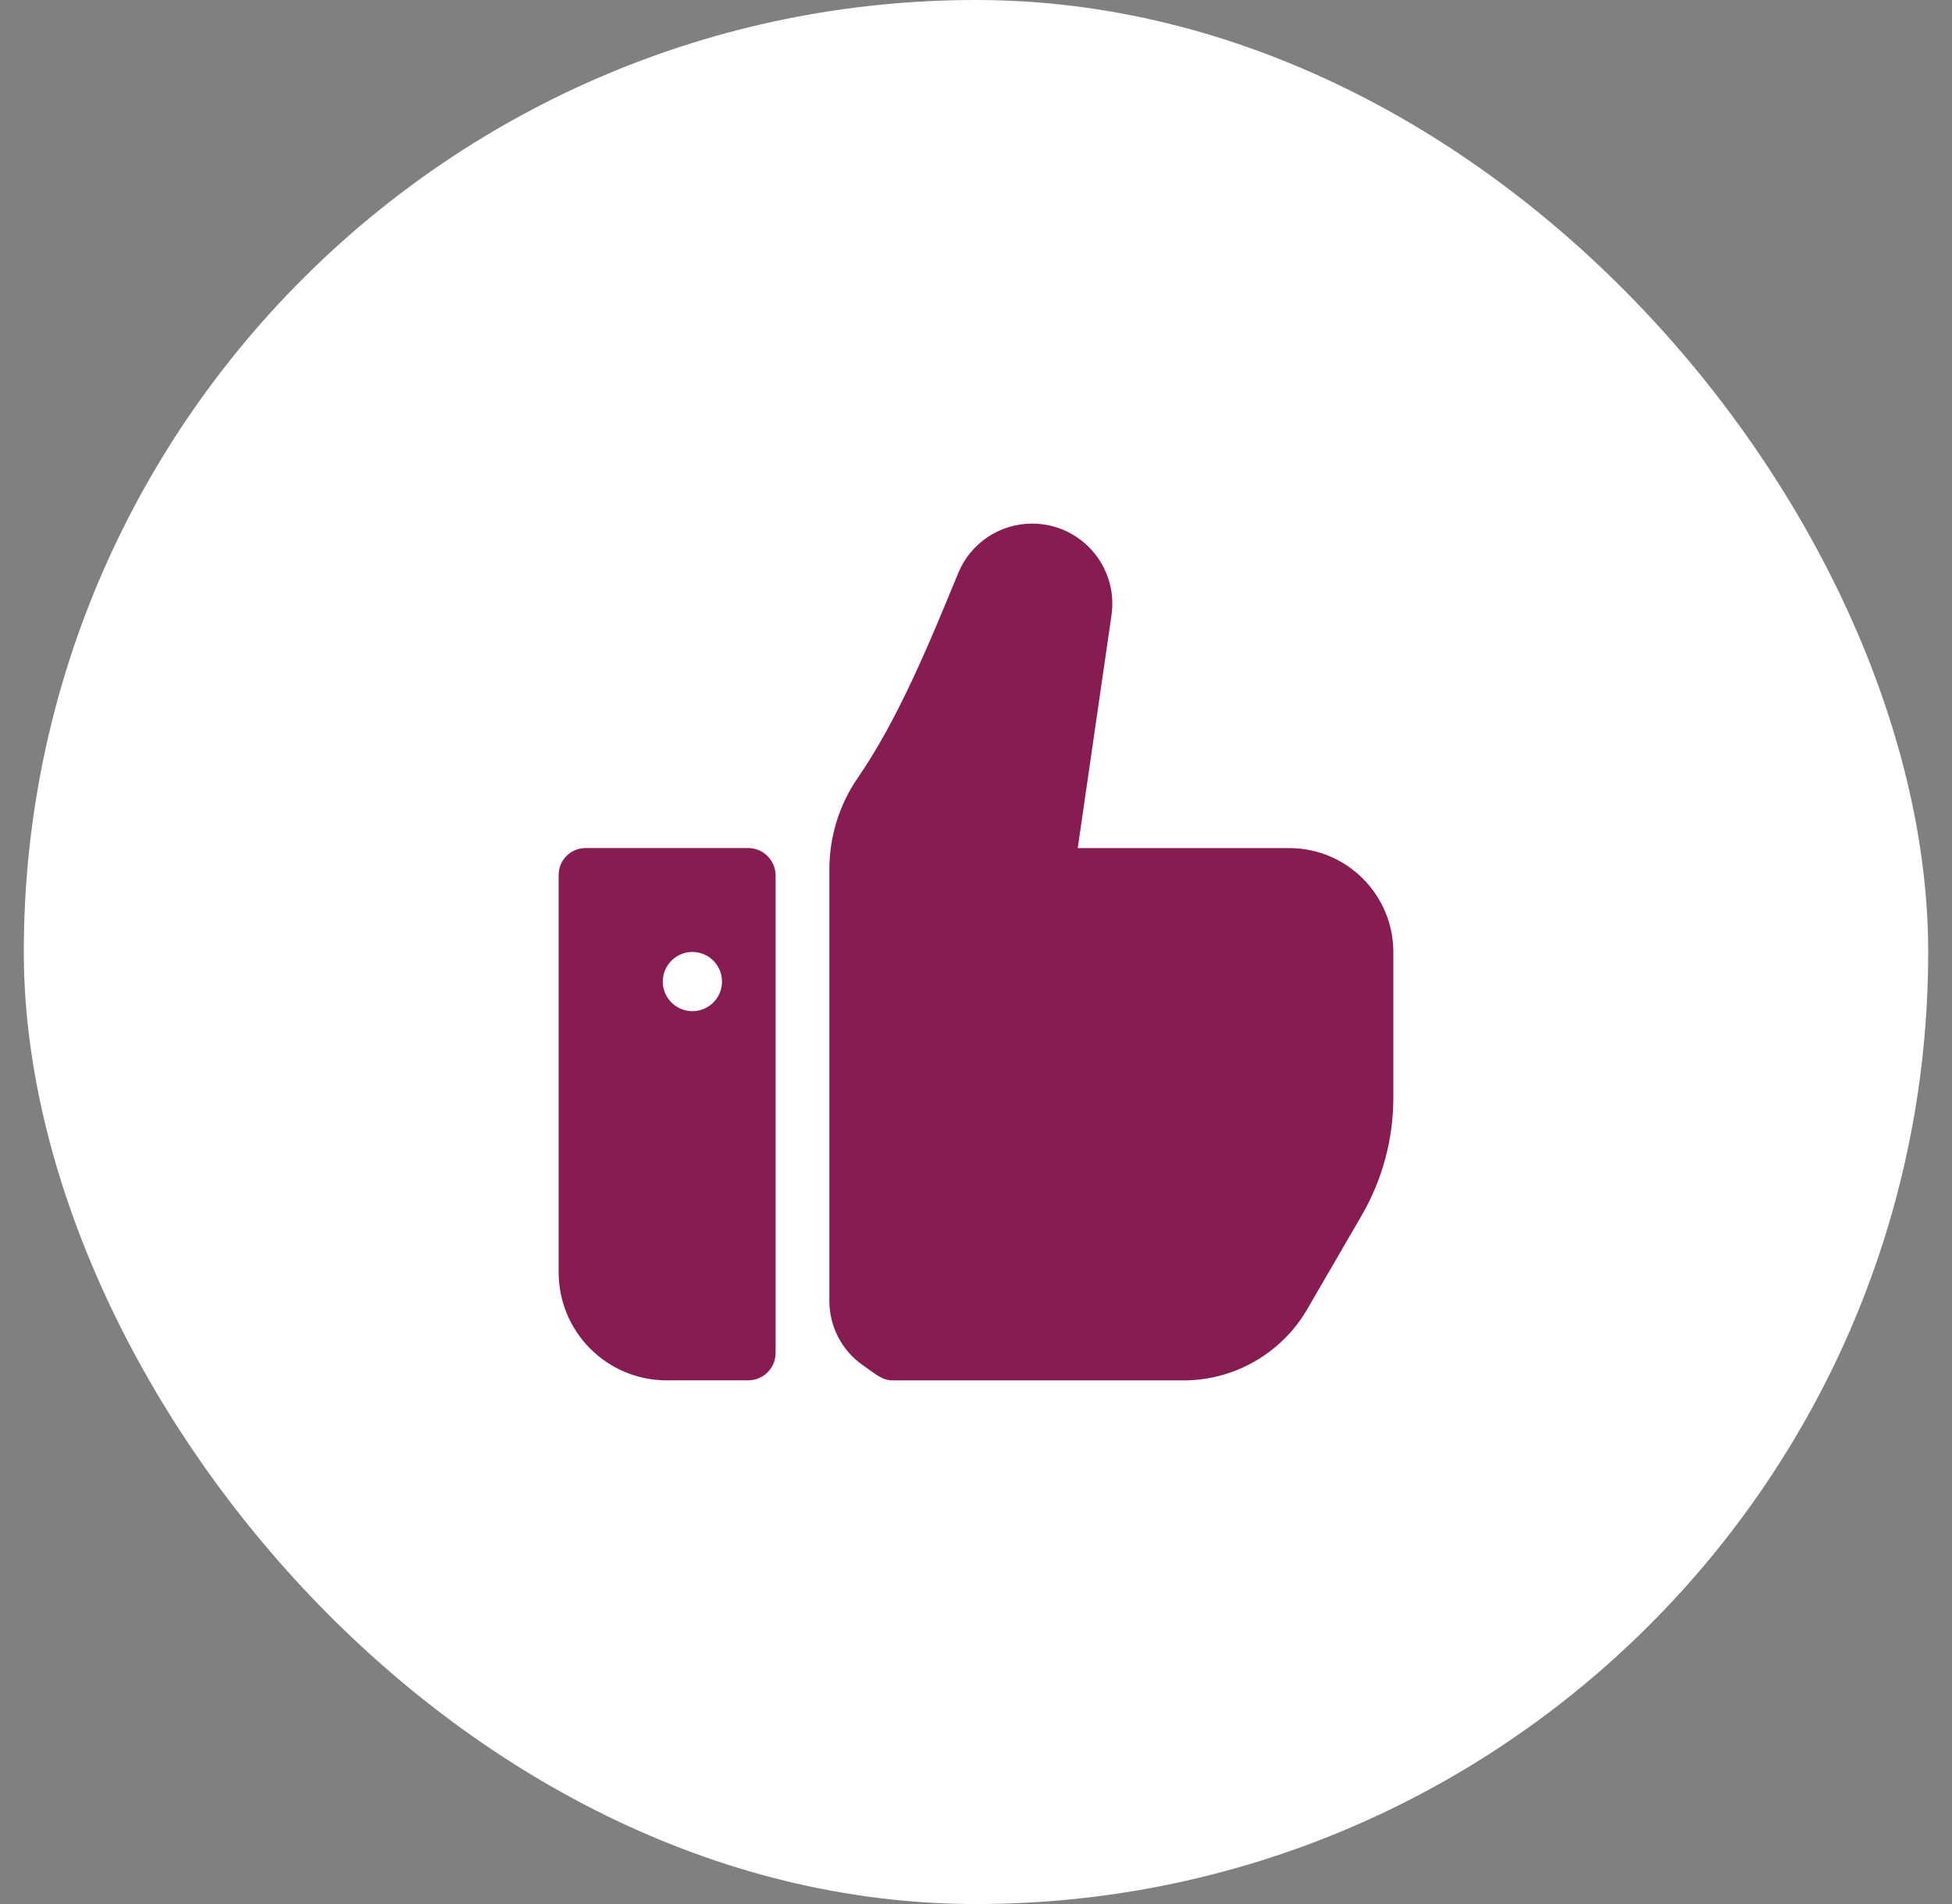
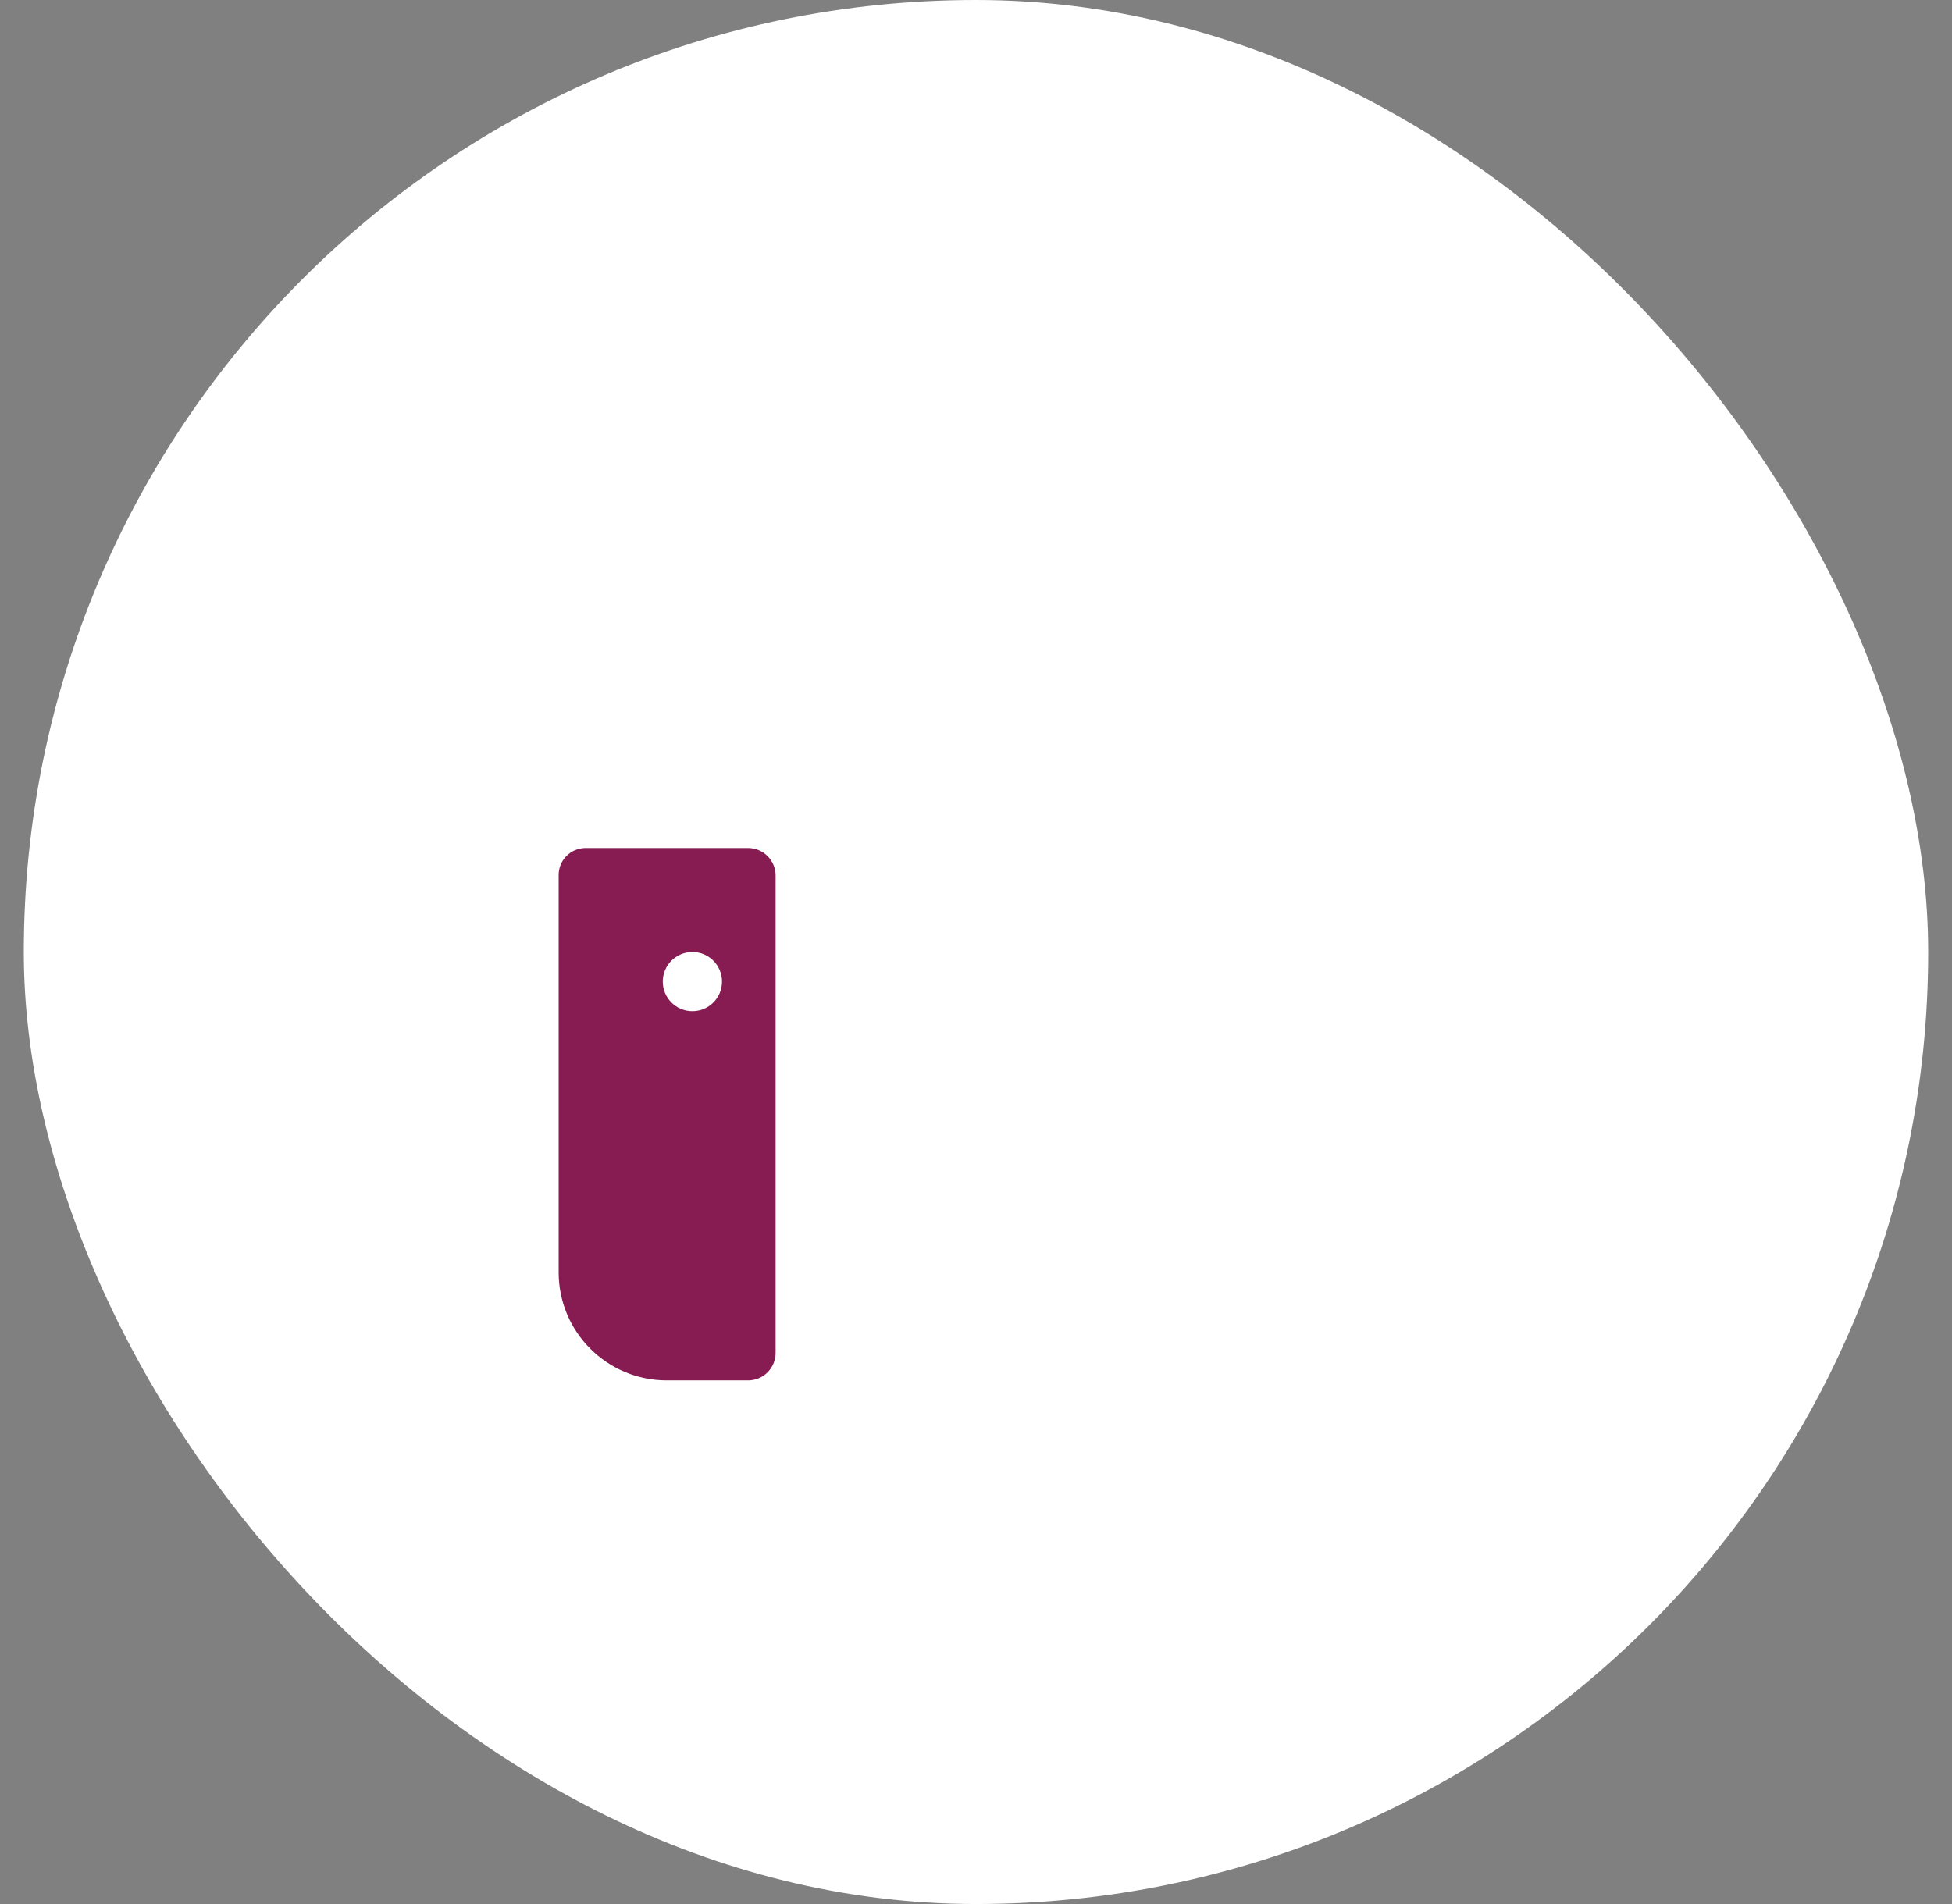
<svg xmlns="http://www.w3.org/2000/svg" width="41" height="40" viewBox="0 0 41 40" fill="none">
  <rect x="0" y="0" width="41" height="40" fill="#808080" stroke="none" />
  <rect x="0.5" width="40" height="40" rx="20" fill="white" />
  <g clip-path="url(#clip0_618_4345)">
    <path d="M15.713 17.816H12.299C11.987 17.816 11.734 18.069 11.734 18.381V26.73C11.734 27.983 12.751 28.999 14.004 28.999H15.713C16.033 28.999 16.291 28.741 16.291 28.421V18.394C16.291 18.075 16.033 17.816 15.713 17.816ZM14.543 21.243C14.2 21.243 13.921 20.965 13.921 20.621C13.921 20.278 14.2 19.999 14.543 19.999C14.887 19.999 15.165 20.278 15.165 20.621C15.165 20.965 14.887 21.243 14.543 21.243Z" fill="#871C53" />
-     <path d="M27.079 17.817H22.637L23.346 12.924C23.493 11.909 22.705 11 21.681 11C20.996 11 20.385 11.409 20.125 12.043C19.52 13.516 18.862 15.116 18.017 16.341C17.627 16.906 17.42 17.578 17.42 18.266V27.331C17.42 27.869 17.683 28.374 18.125 28.682C18.43 28.895 18.536 29 18.759 29H24.86C25.927 29 26.923 28.427 27.458 27.503L28.602 25.532C29.036 24.783 29.266 23.929 29.266 23.063V20.003C29.266 18.796 28.287 17.817 27.079 17.817Z" fill="#871C53" />
  </g>
  <defs>
    <clipPath id="clip0_618_4345">
      <rect width="18" height="18" fill="white" transform="translate(11.5 11)" />
    </clipPath>
  </defs>
</svg>